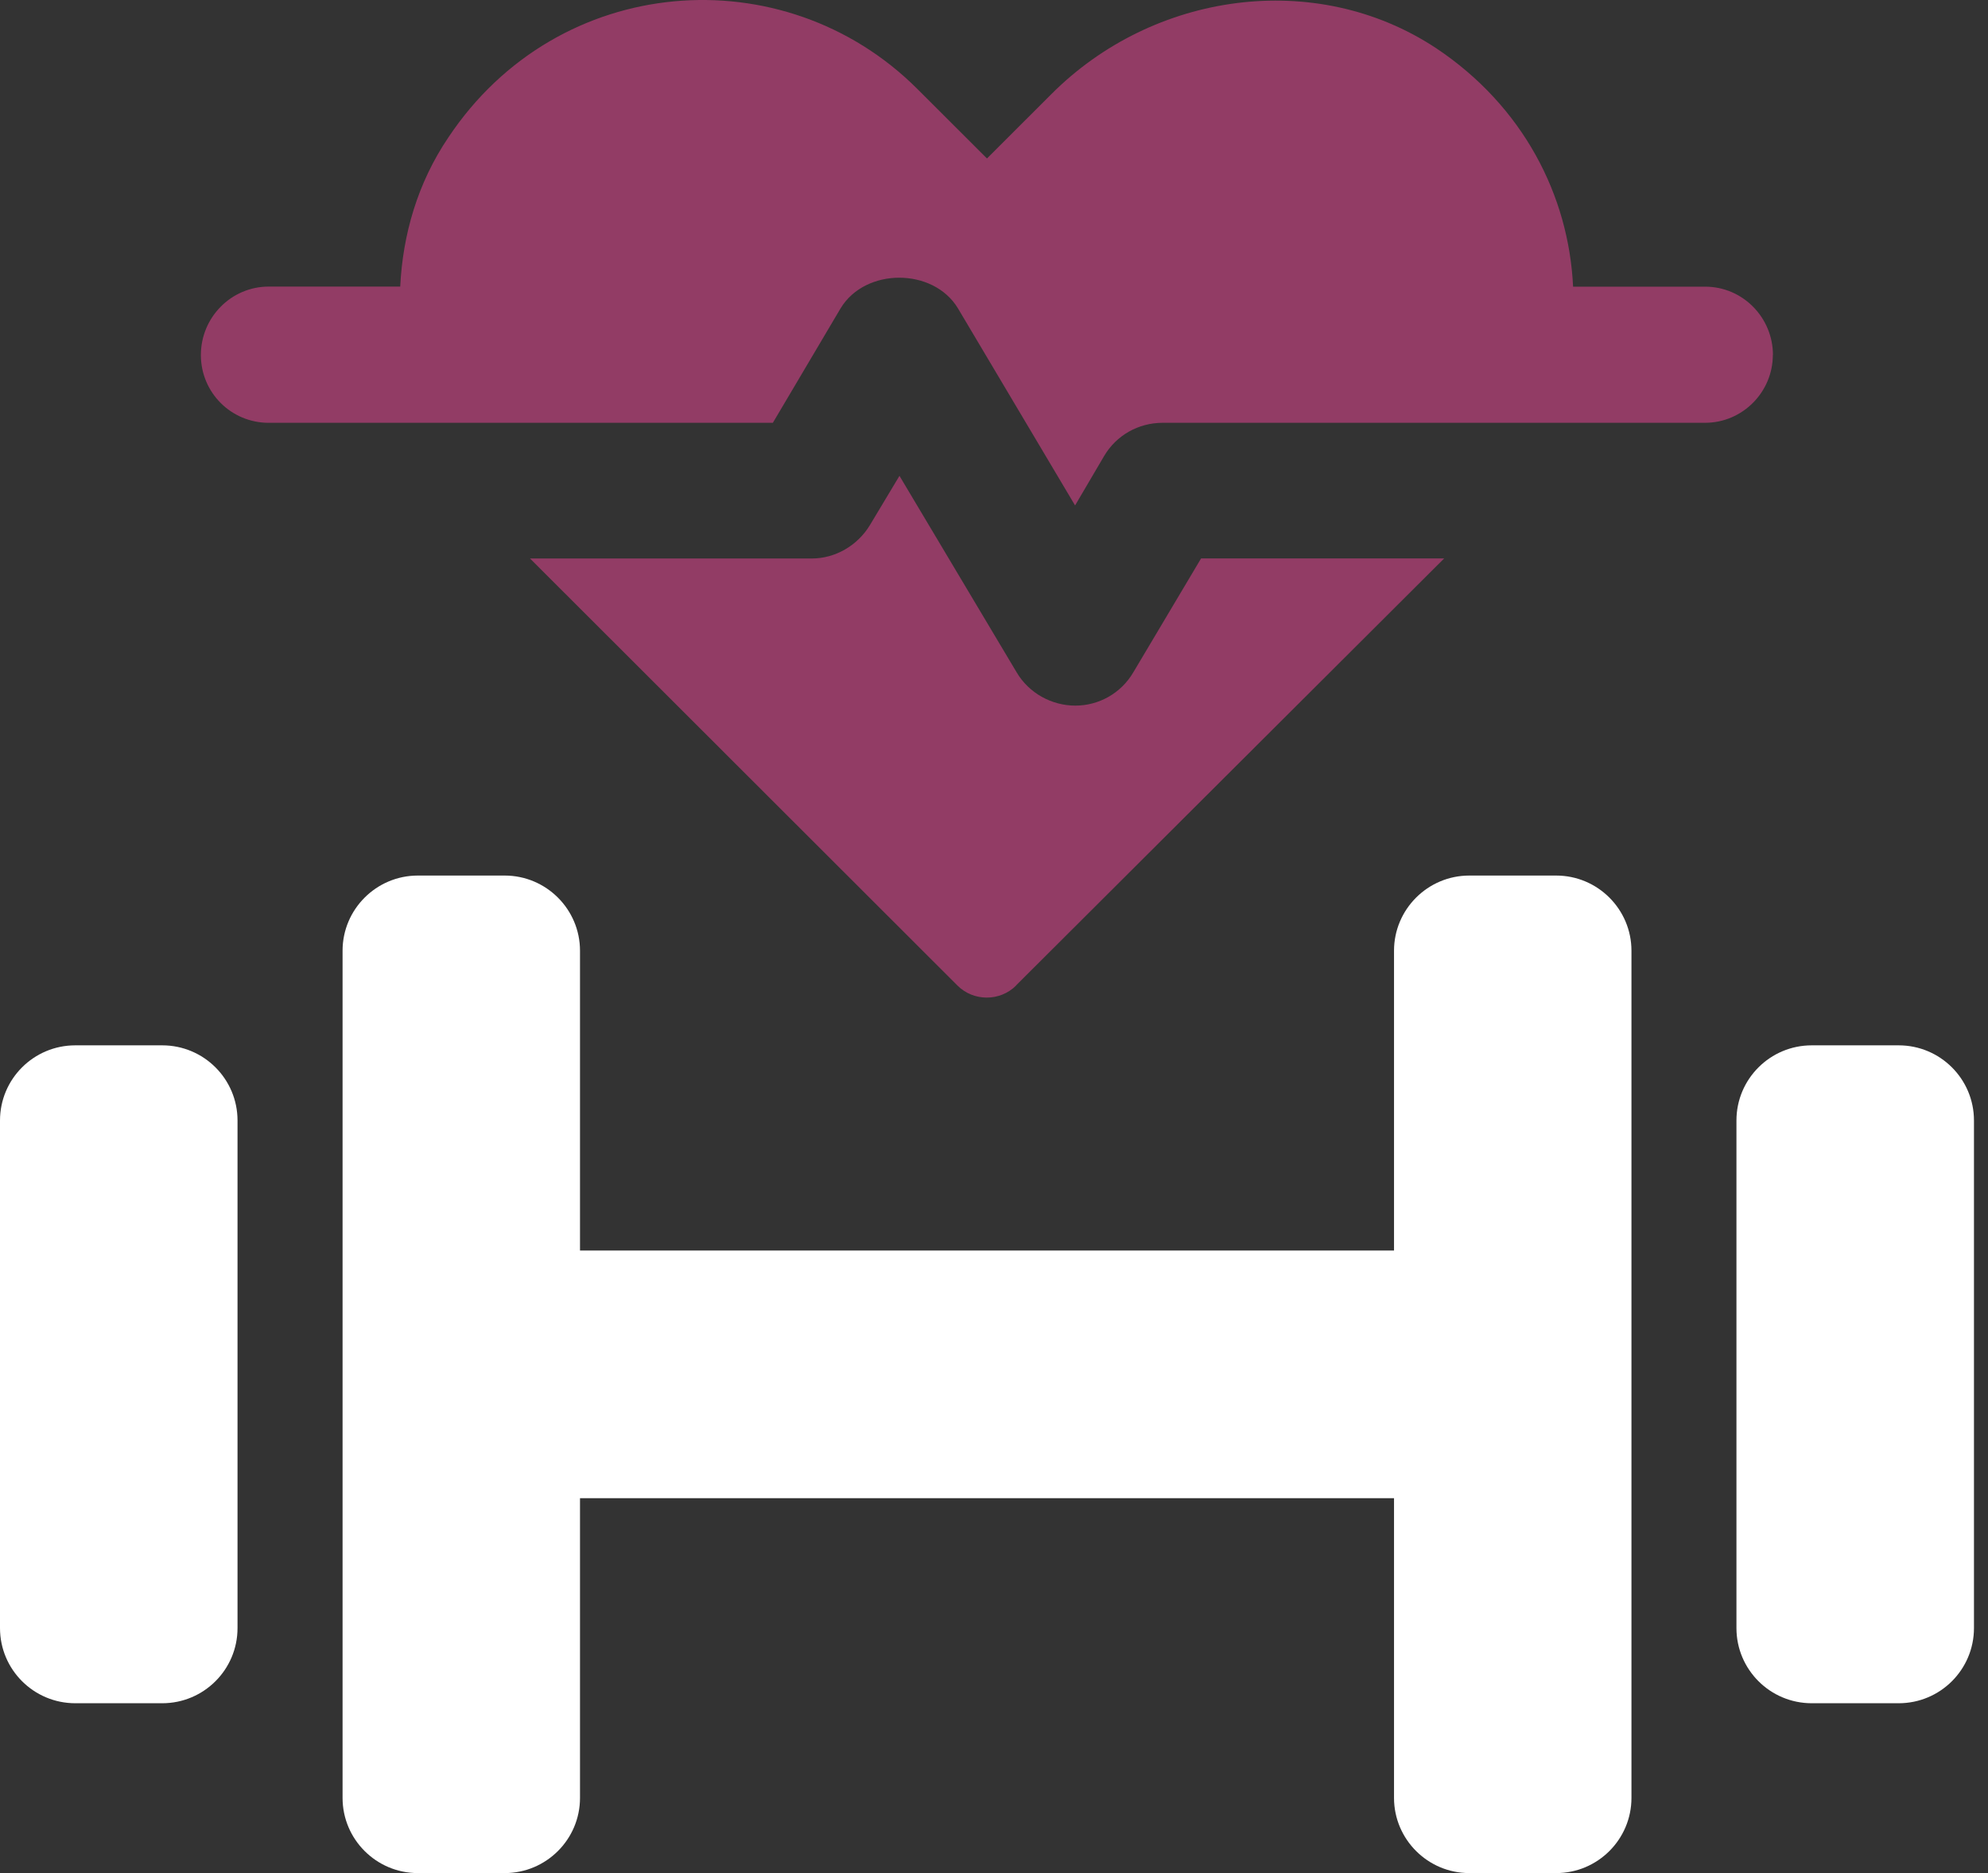
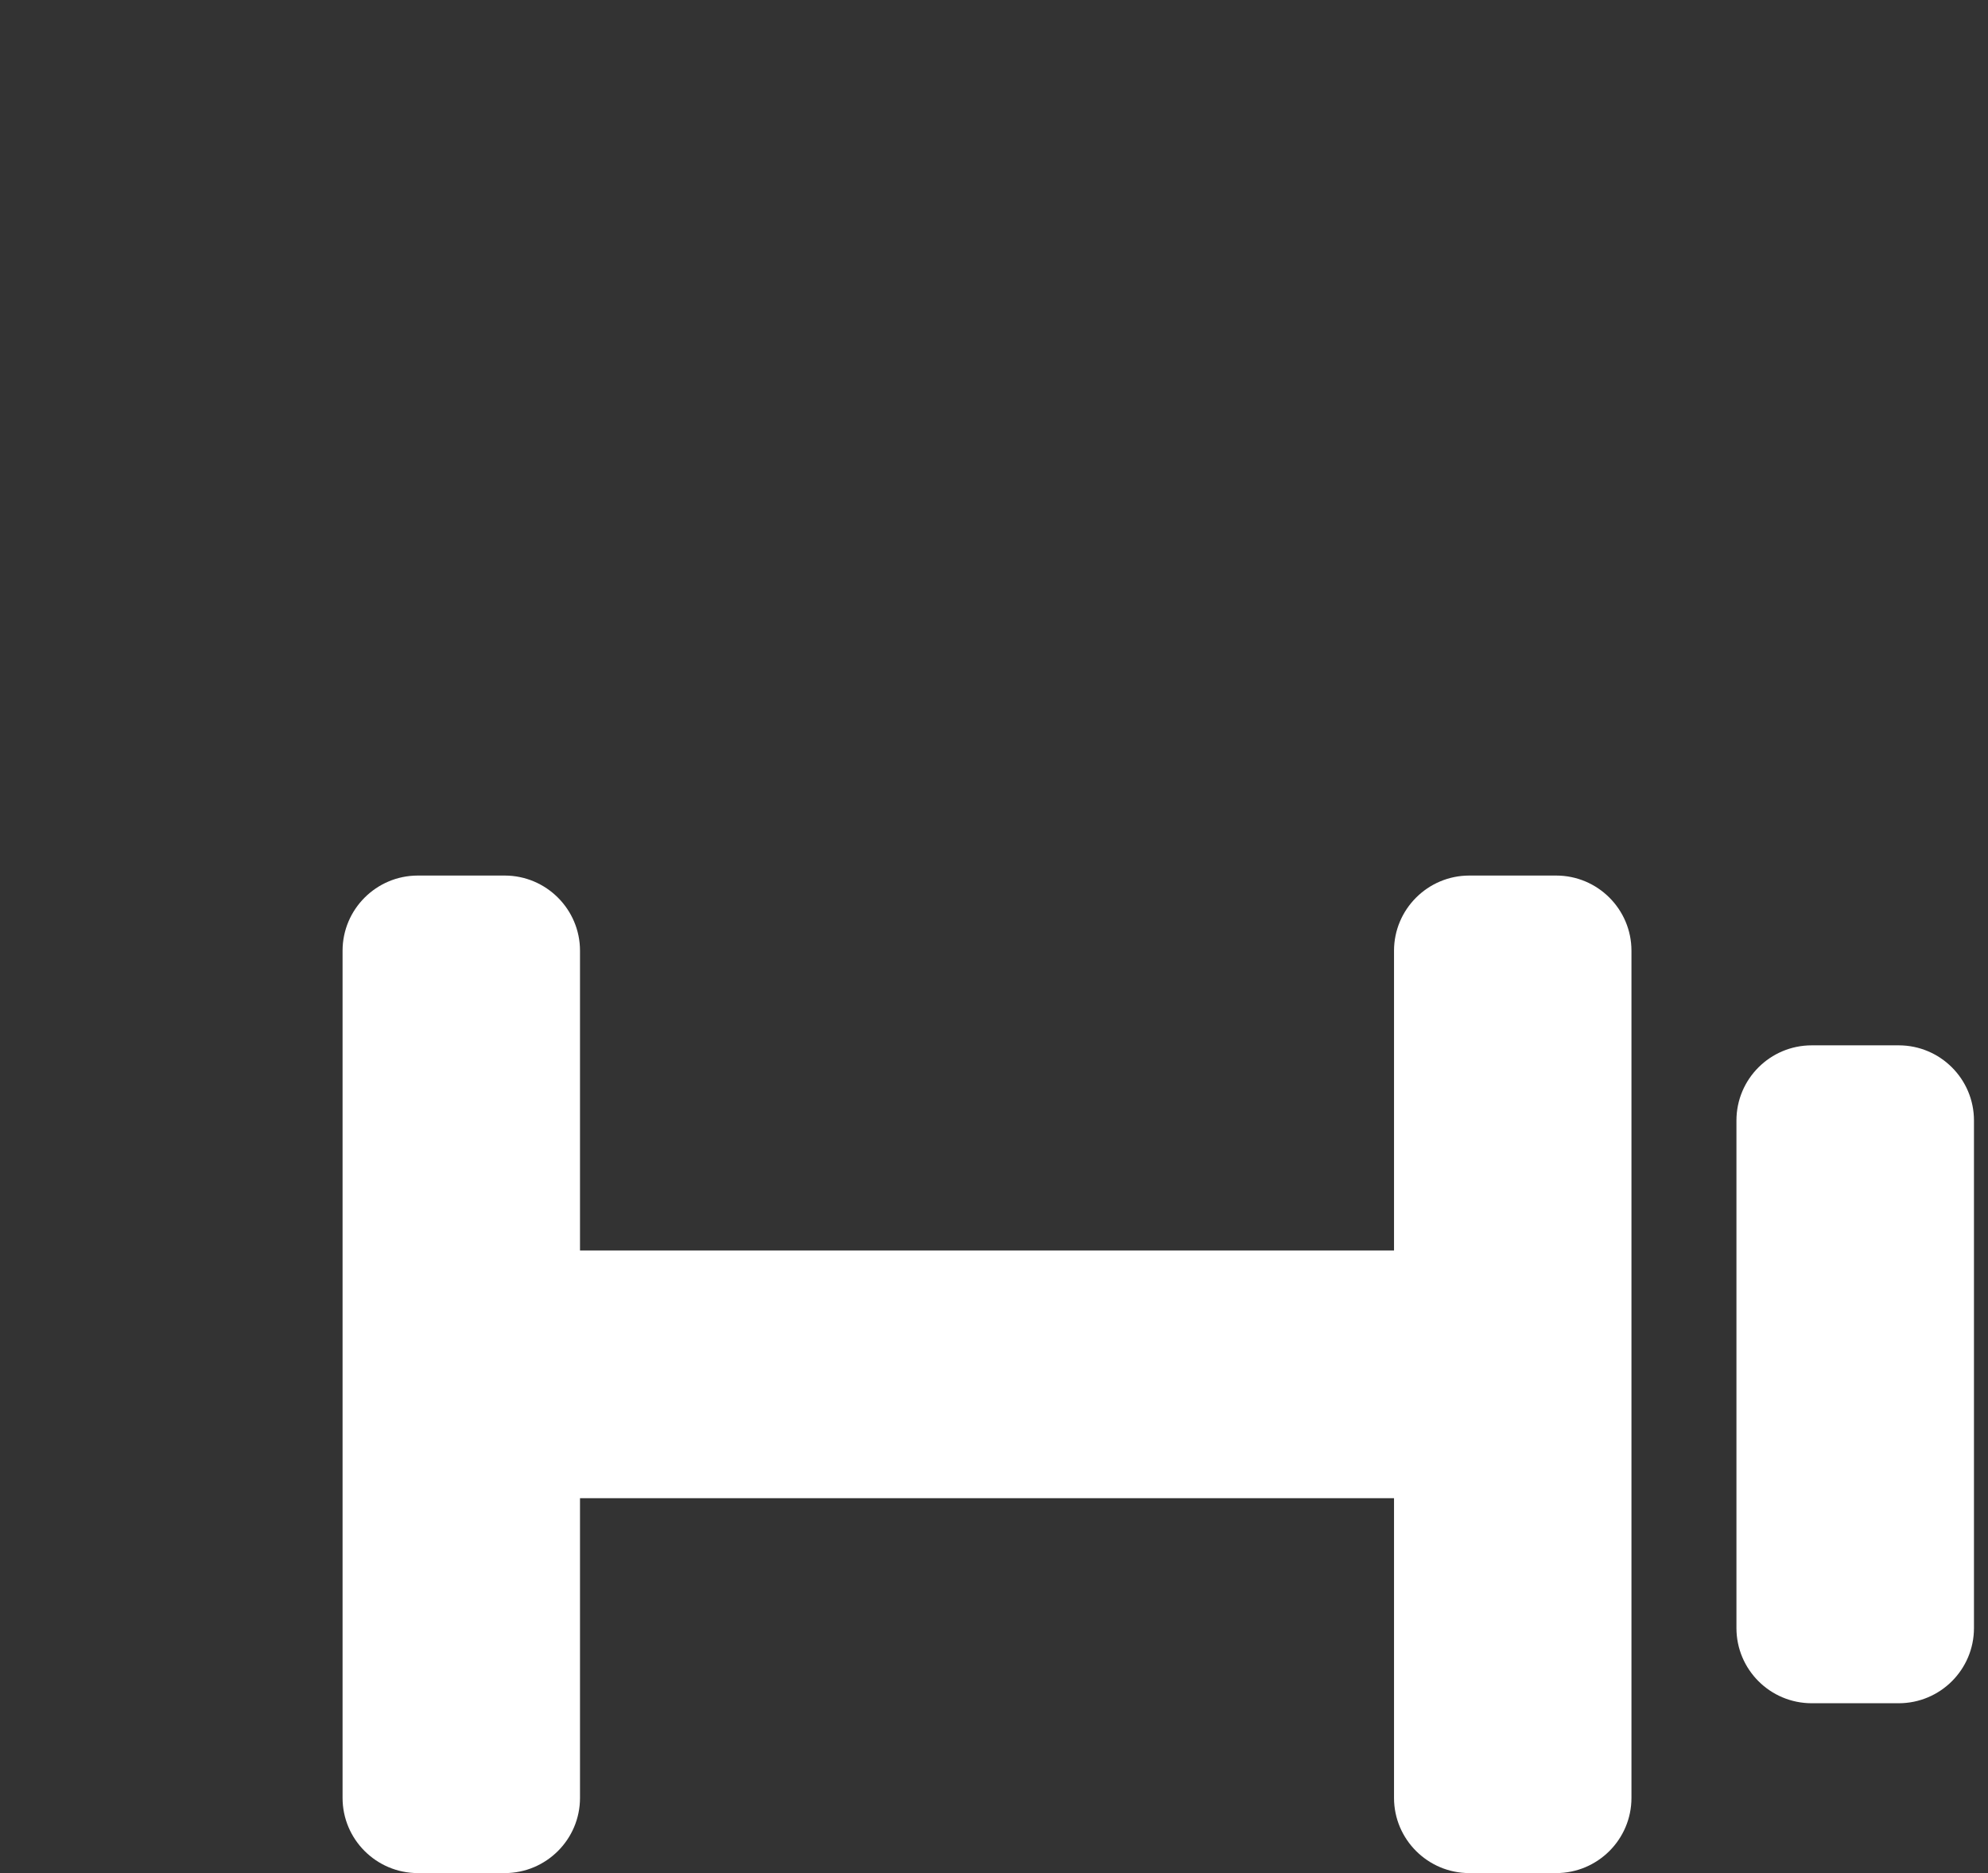
<svg xmlns="http://www.w3.org/2000/svg" fill="none" height="65" viewBox="0 0 69 65" width="69">
  <rect x="0" y="0" width="69" height="65" fill="#333333" stroke="none" />
-   <path d="m35.263 34.199 14.862-14.821h-8.437l-2.354 3.956c-.428.728-1.199 1.153-2.012 1.153-.812 0-1.607-.428-2.035-1.153l-4.068-6.821-1.027 1.712c-.428.705-1.199 1.156-2.012 1.156h-9.785l14.838 14.821c.556.556 1.476.556 2.033 0z" fill="#923c65" />
-   <path d="m61.536 12.322c0-1.305-1.05-2.374-2.354-2.374h-4.583c-.149-3.165-1.735-6.265-4.755-8.277-4.175-2.758-9.829-1.947-13.362 1.605l-2.226 2.223-2.42-2.416c-4.627-4.618-12.463-4.042-16.275 1.688-1.071 1.581-1.583 3.379-1.67 5.174h-4.562c-1.306 0-2.357 1.07-2.357 2.374 0 1.305 1.05 2.354 2.357 2.354h17.495l2.354-3.977c.857-1.412 3.211-1.412 4.068 0l4.068 6.844 1.006-1.712c.428-.728 1.199-1.156 2.035-1.156h18.823c1.306 0 2.354-1.07 2.354-2.354z" fill="#923c65" />
  <g fill="#fff">
    <path d="m54.012 30.384h-3.015c-1.442 0-2.613 1.172-2.613 2.609v10.403h-28.253v-10.403c0-1.438-1.173-2.609-2.613-2.609h-3.015c-1.442 0-2.613 1.172-2.613 2.609v29.399c0 1.438 1.171 2.609 2.613 2.609h3.015c1.442 0 2.613-1.171 2.613-2.609v-10.401h28.253v10.401c0 1.438 1.173 2.609 2.613 2.609h3.015c1.442 0 2.613-1.171 2.613-2.609v-29.399c0-1.438-1.171-2.609-2.613-2.609z" />
-     <path d="m5.631 36.276h-3.018c-1.443 0-2.613 1.168-2.613 2.609v17.613c0 1.441 1.17 2.609 2.613 2.609h3.018c1.443 0 2.613-1.168 2.613-2.609v-17.613c0-1.441-1.17-2.609-2.613-2.609z" />
    <path d="m65.9 36.276h-3.018c-1.443 0-2.613 1.168-2.613 2.609v17.613c0 1.441 1.17 2.609 2.613 2.609h3.018c1.443 0 2.613-1.168 2.613-2.609v-17.613c0-1.441-1.17-2.609-2.613-2.609z" />
  </g>
</svg>